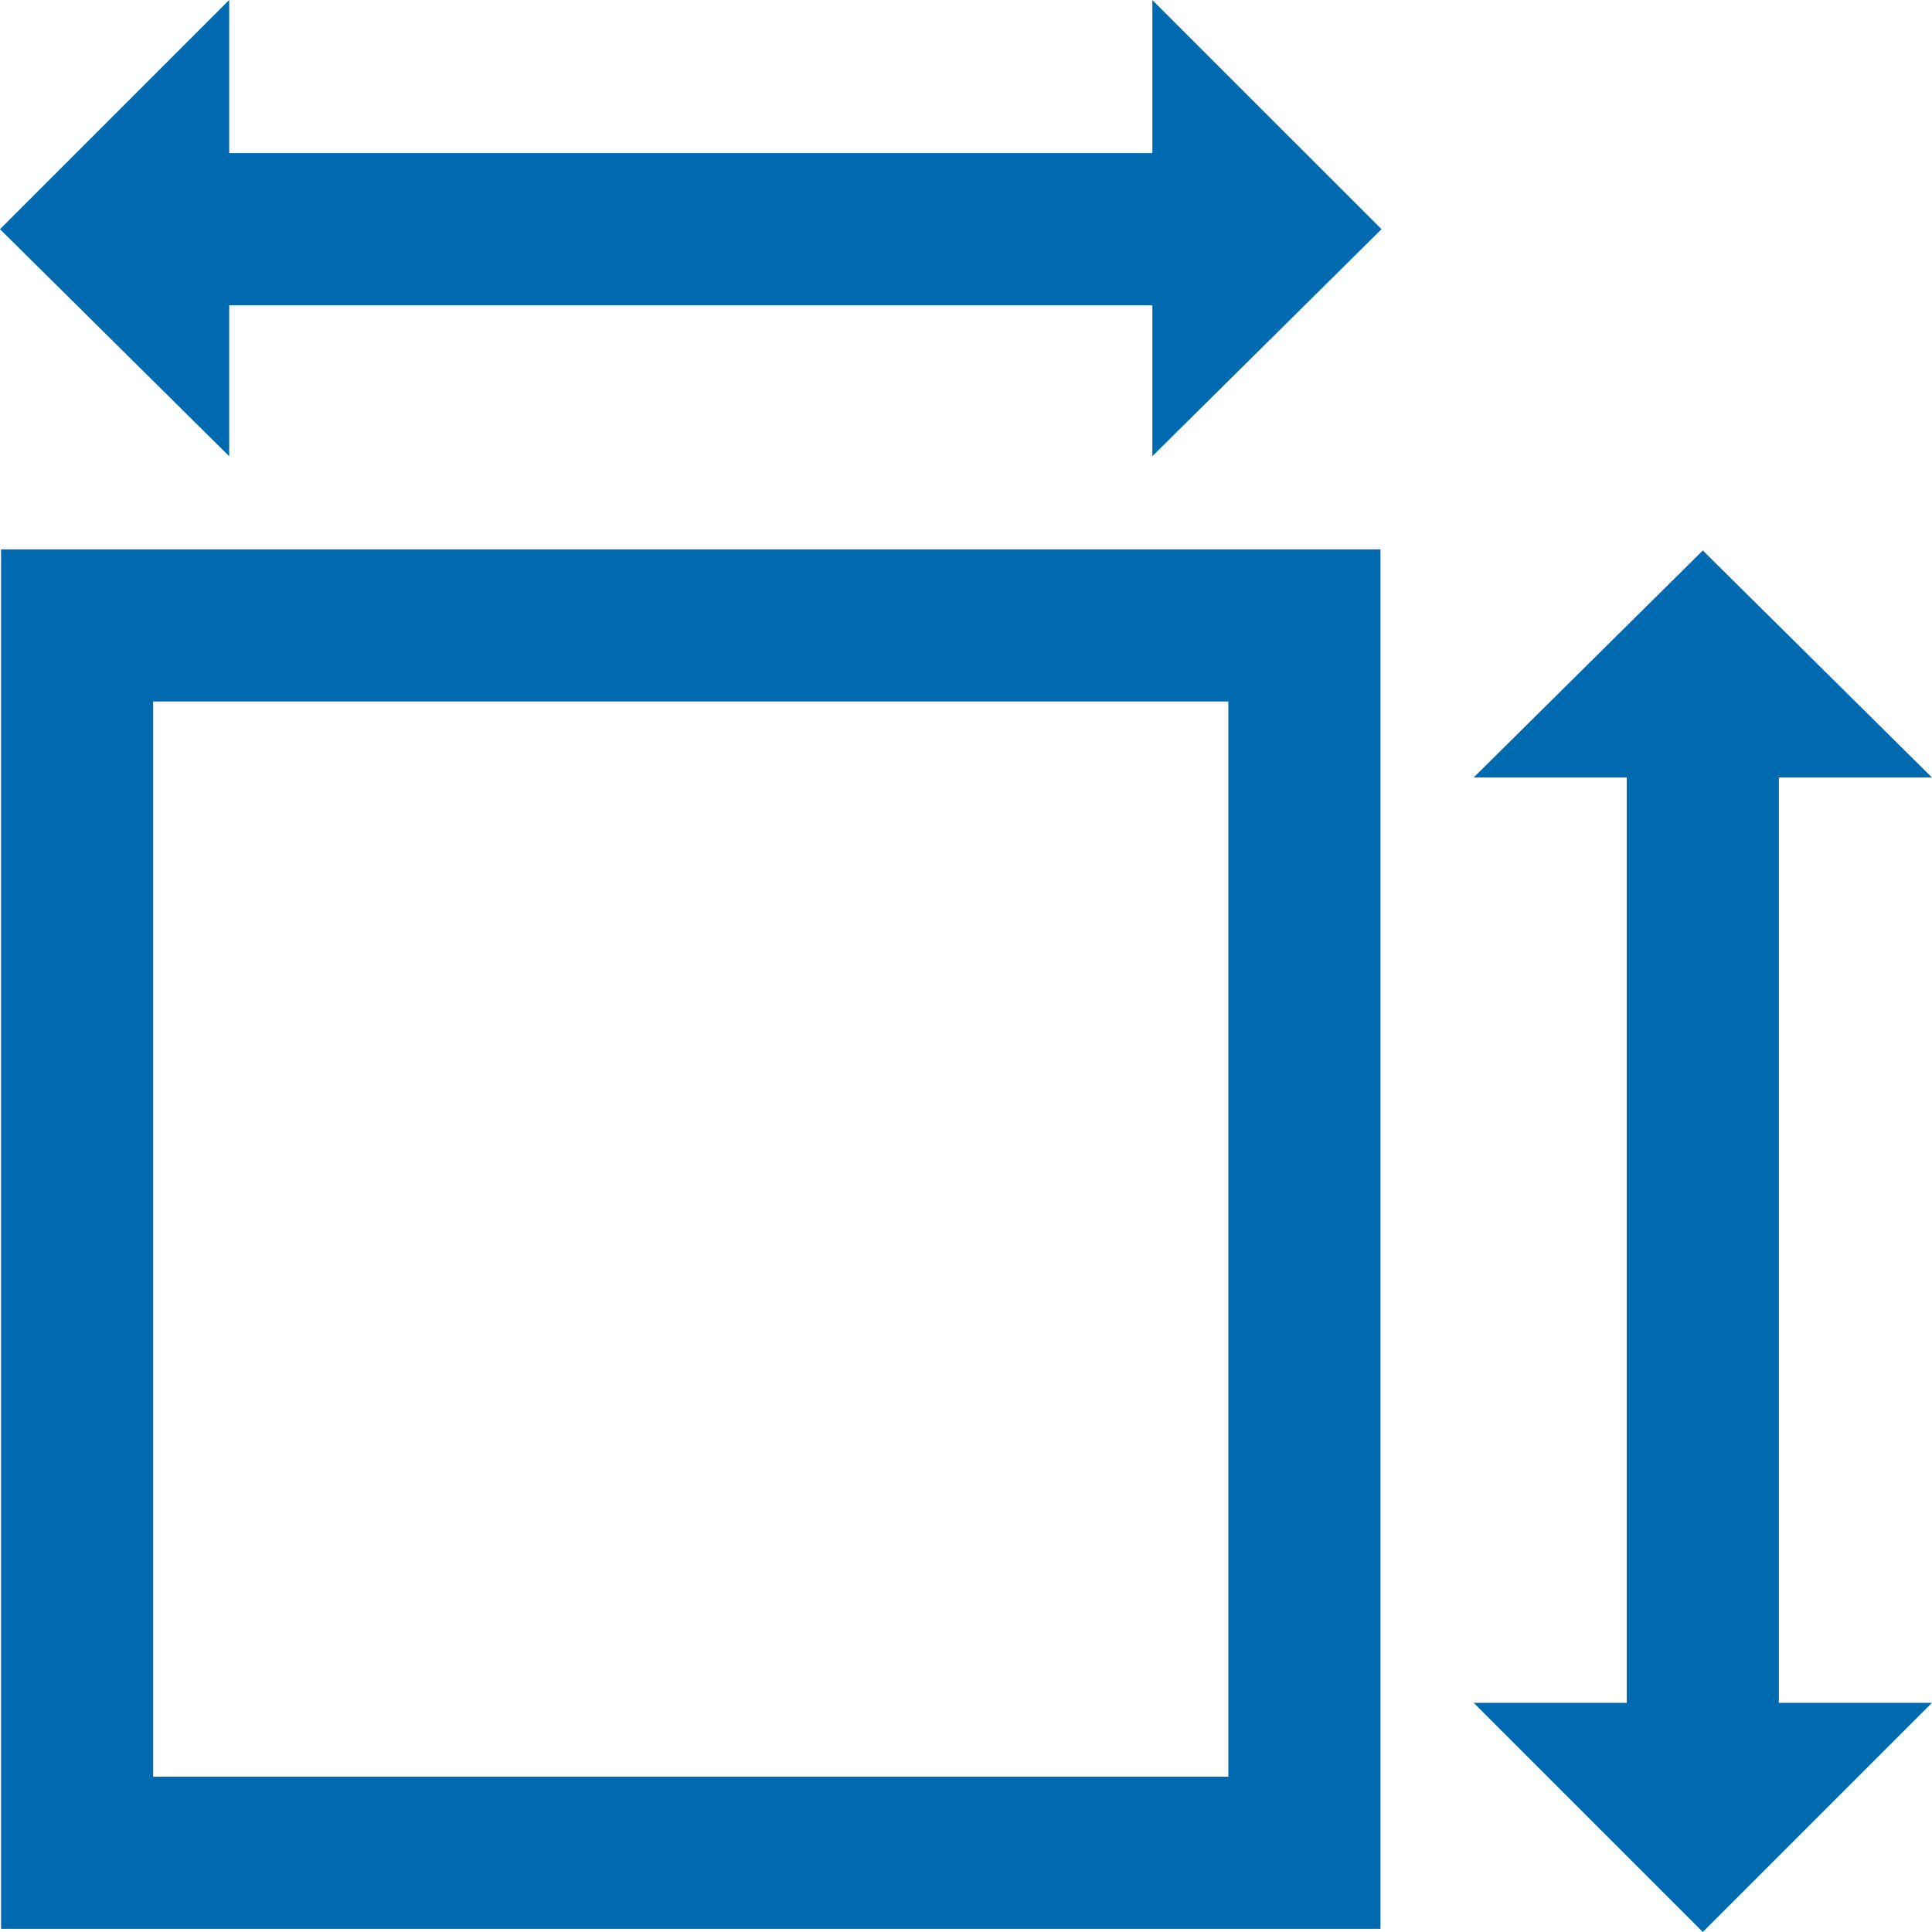
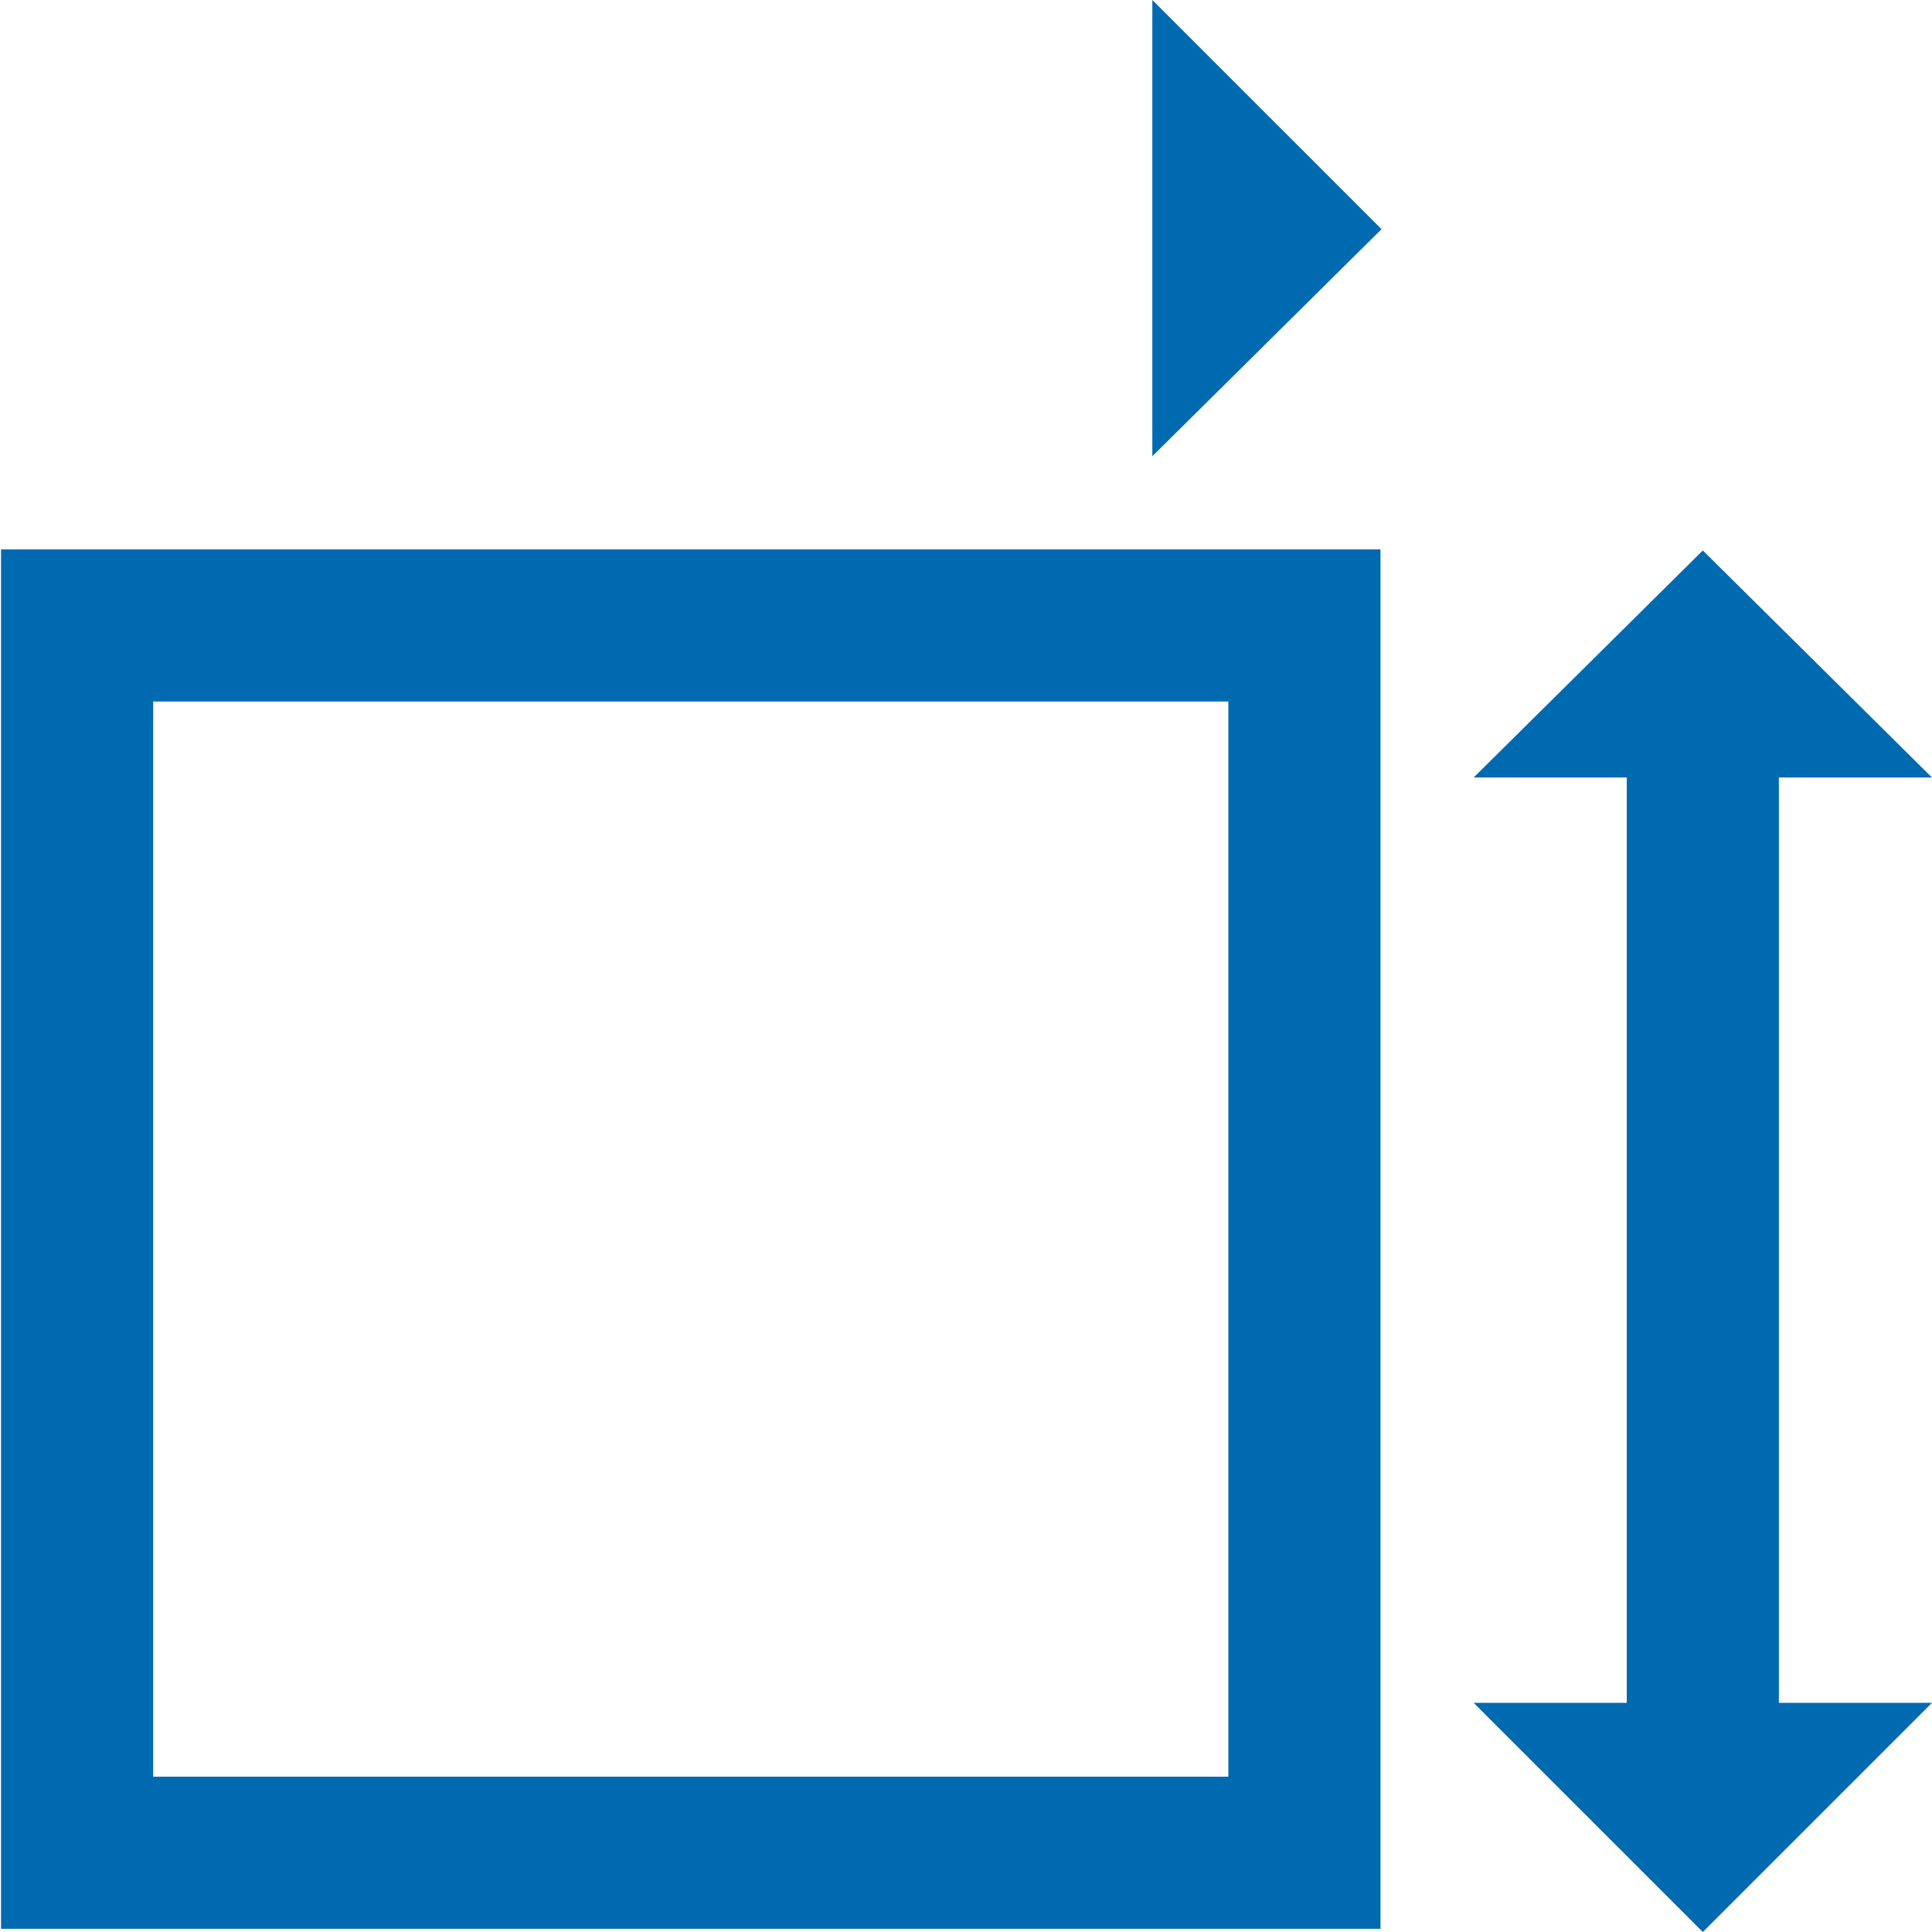
<svg xmlns="http://www.w3.org/2000/svg" version="1.1" id="Layer_1" x="0px" y="0px" viewBox="0 0 90.2 90.2" style="enable-background:new 0 0 90.2 90.2;" xml:space="preserve">
  <style type="text/css">
	.st0{fill:none;stroke:#006AB1;stroke-width:7.102;stroke-miterlimit:10;}
	.st1{fill:#006AB1;}
</style>
  <g>
    <rect x="3.6" y="29.2" class="st0" width="57.3" height="57.3" />
    <polygon class="st1" points="68.8,36.3 79.5,25.7 90.2,36.3  " />
    <polygon class="st1" points="90.2,79.5 79.5,90.2 68.8,79.5  " />
    <line class="st0" x1="79.5" y1="32.8" x2="79.5" y2="82.8" />
    <polygon class="st1" points="53.8,0 64.5,10.7 53.8,21.3  " />
-     <polygon class="st1" points="10.7,21.3 0,10.7 10.7,0  " />
-     <line class="st0" x1="57.4" y1="10.7" x2="7.4" y2="10.7" />
  </g>
</svg>